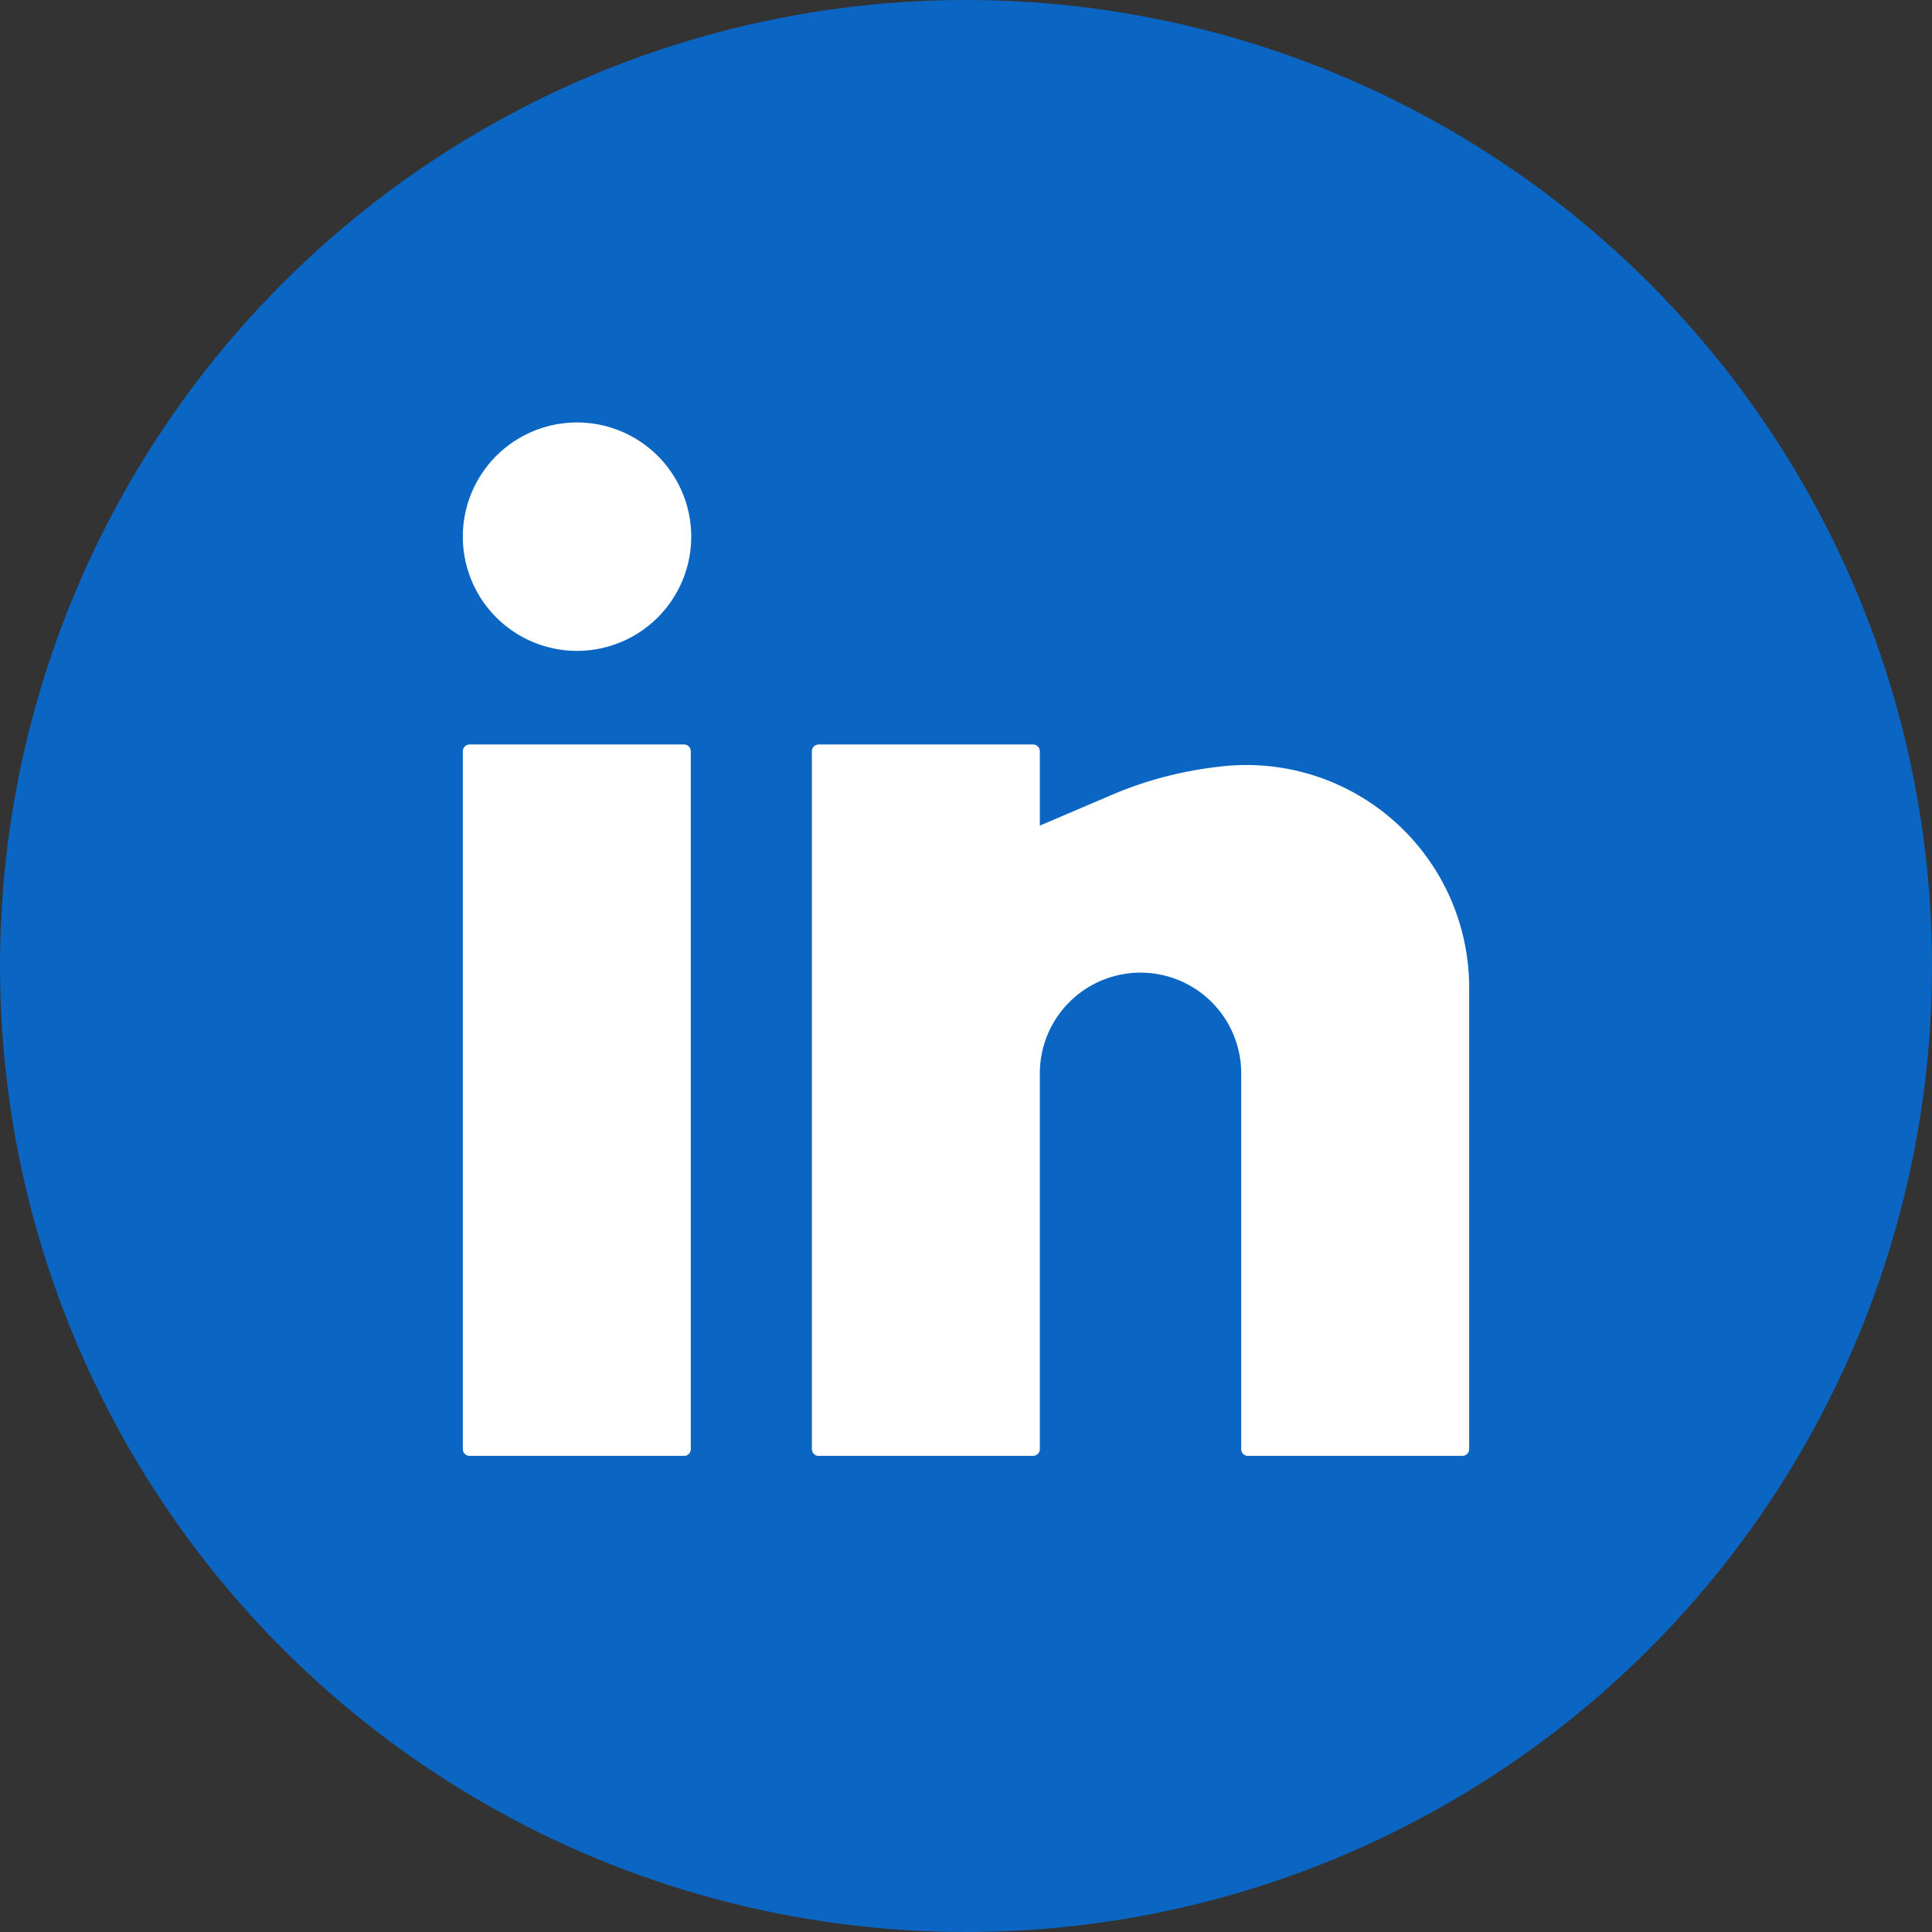
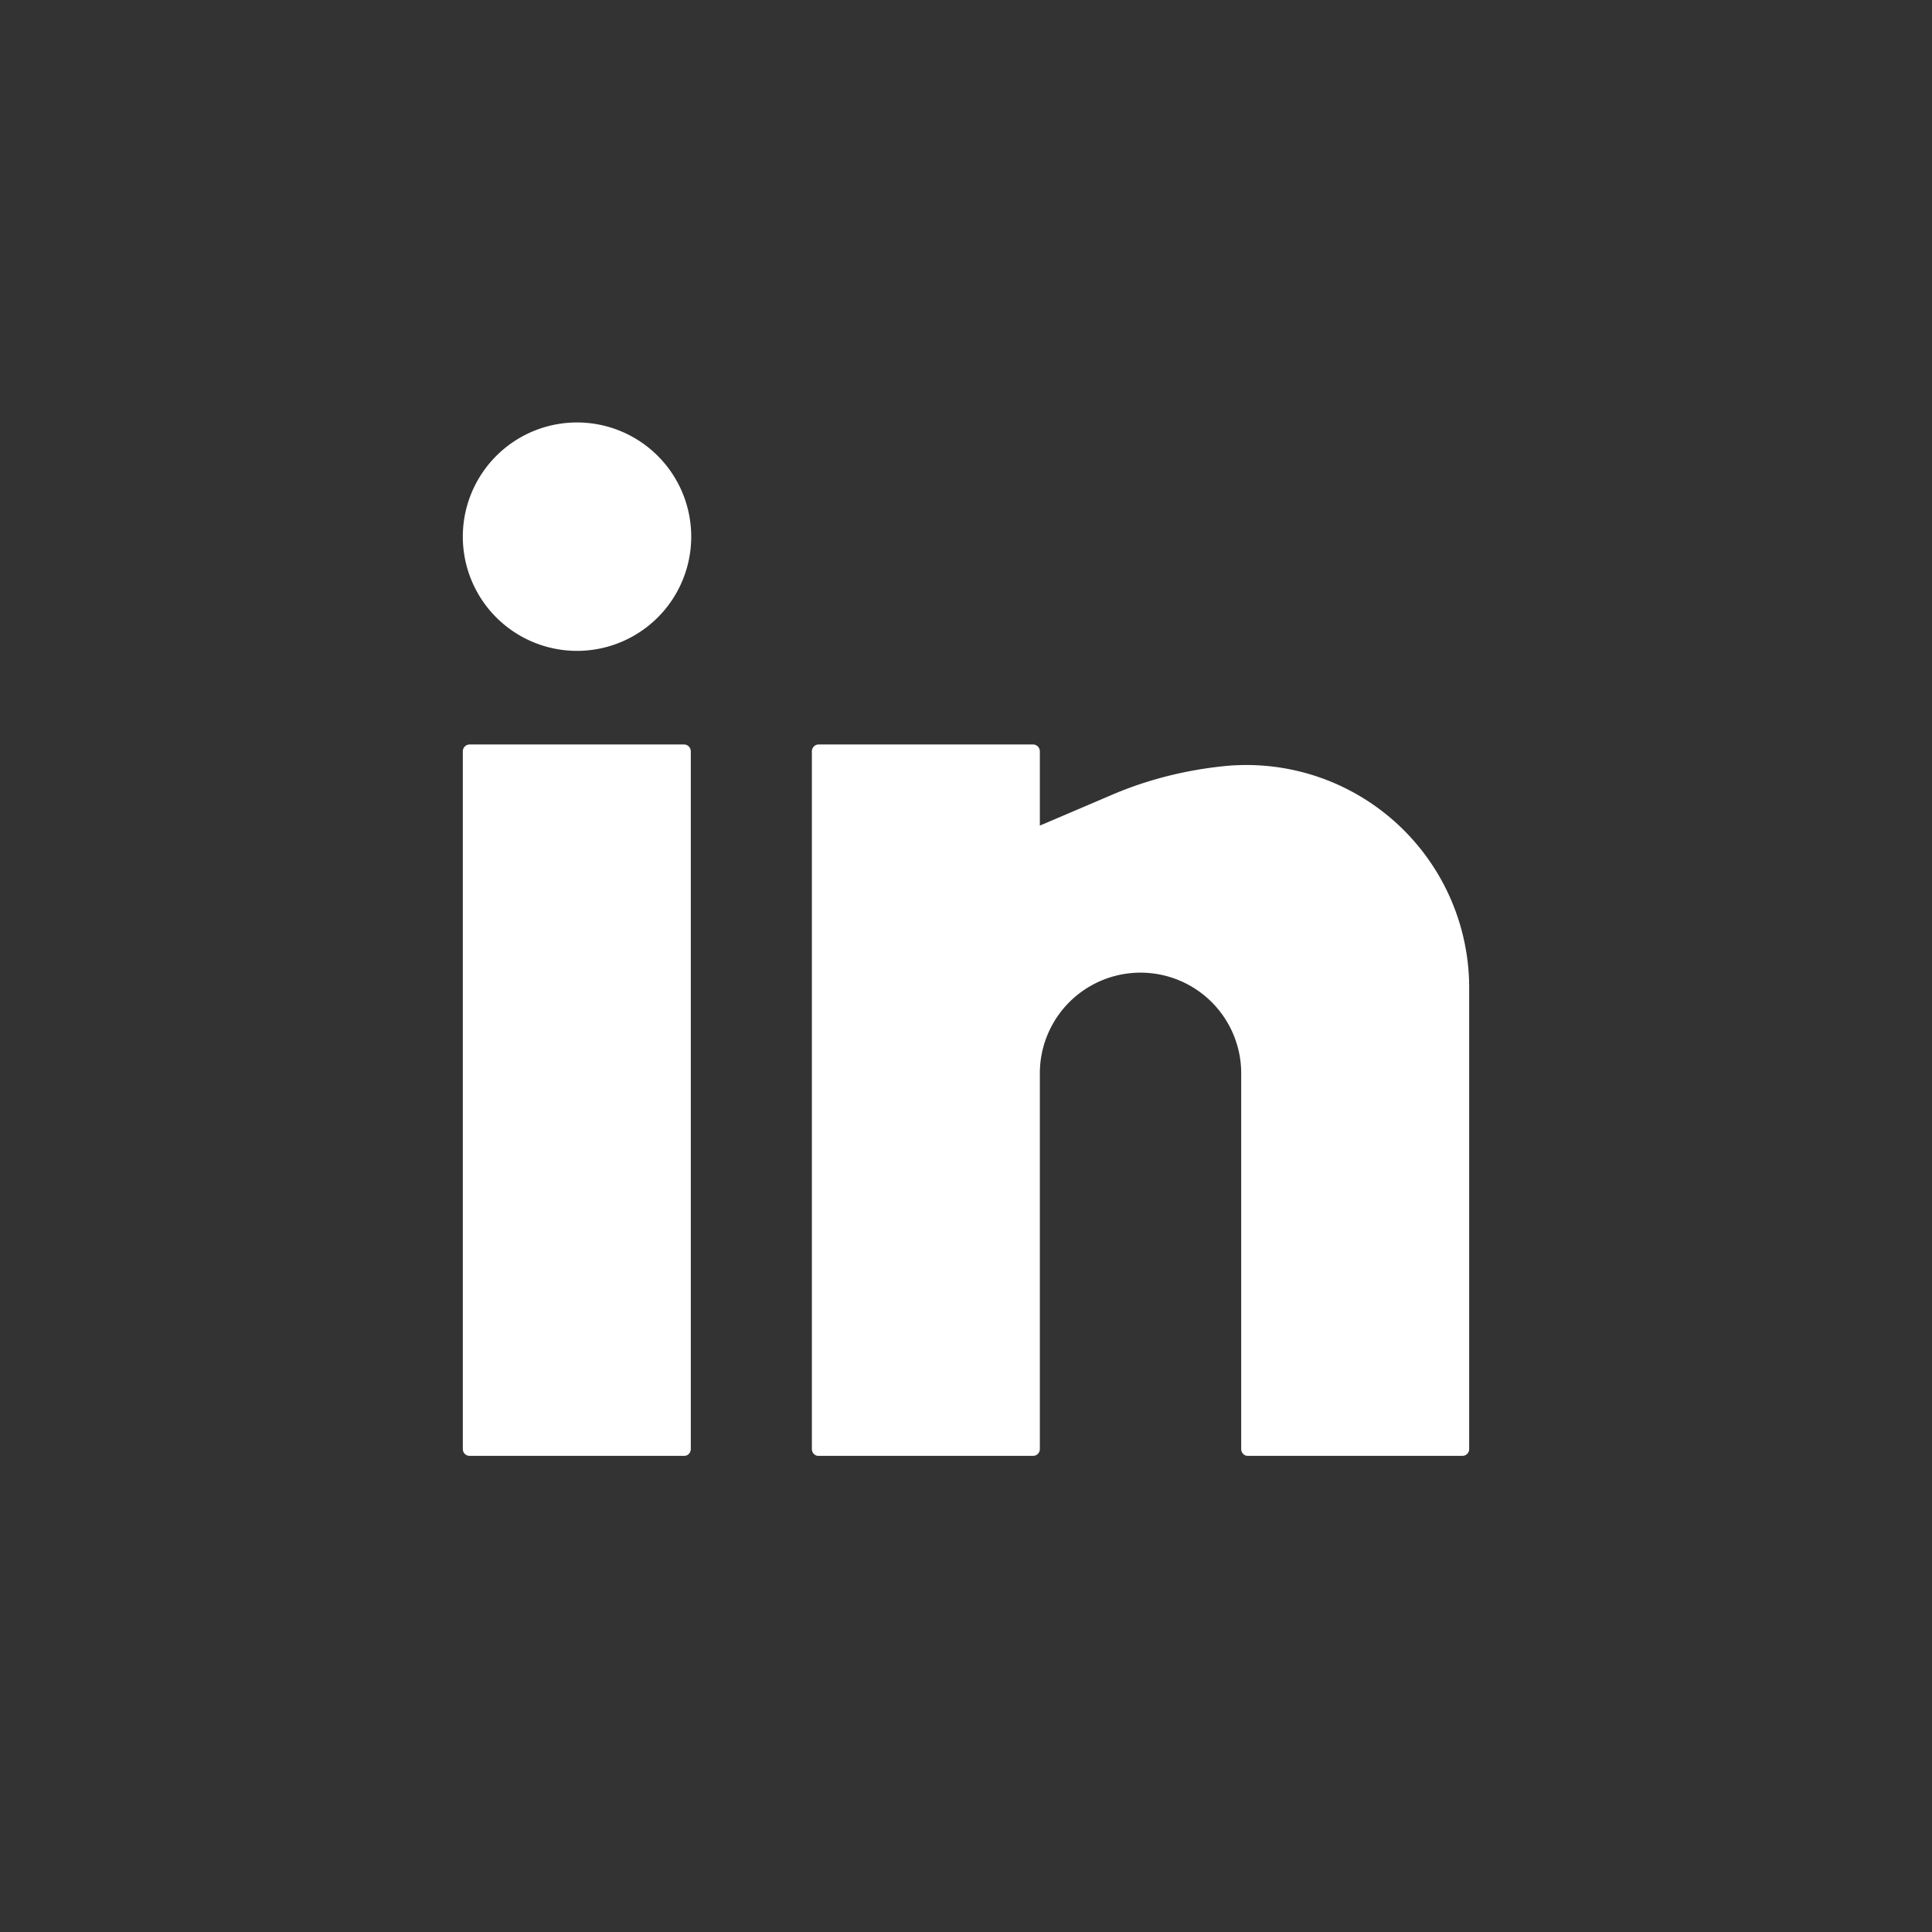
<svg xmlns="http://www.w3.org/2000/svg" width="45" height="45" fill="none" viewBox="0 0 45 45">
  <rect x="0" y="0" width="45" height="45" fill="#333333" stroke="none" />
-   <circle cx="22.5" cy="22.5" r="22.5" fill="#0A66C2" />
  <path fill="#fff" d="M13.44 9.84a2.66 2.66 0 1 0 0 5.32 2.66 2.66 0 0 0 0-5.32Zm-2.5 7.5a.16.16 0 0 0-.16.16v16.25c0 .09.07.16.16.16h5c.08 0 .15-.07.15-.16V17.5a.16.16 0 0 0-.15-.16h-5Zm8.12 0a.16.16 0 0 0-.15.16v16.25c0 .09.07.16.15.16h5c.09 0 .16-.07.16-.16V25a2.34 2.34 0 0 1 4.69 0v8.75c0 .09.07.16.15.16h5c.09 0 .16-.07.16-.16V22.98a5.19 5.19 0 0 0-5.66-5.14c-.93.09-1.85.32-2.7.69l-1.64.7V17.5a.16.16 0 0 0-.16-.16h-5Z" />
</svg>